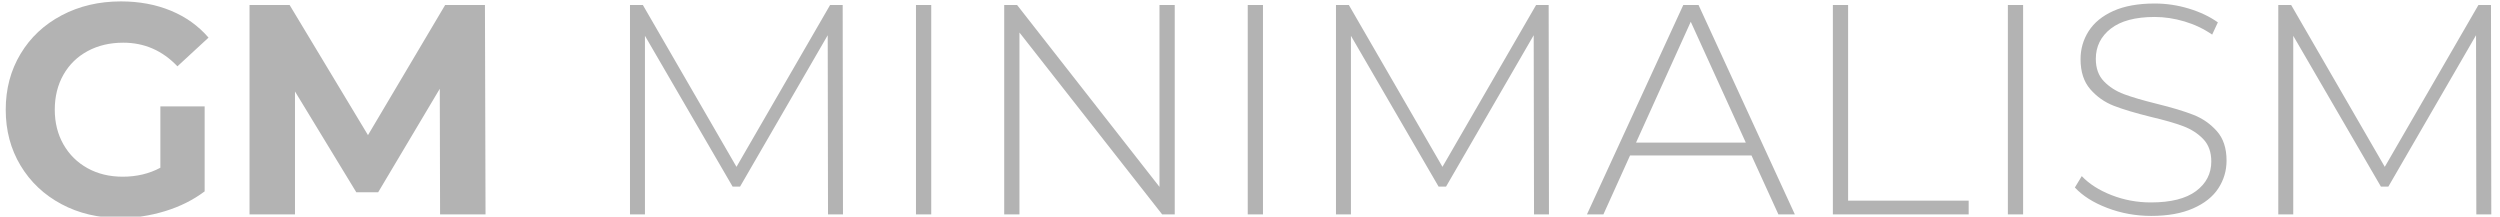
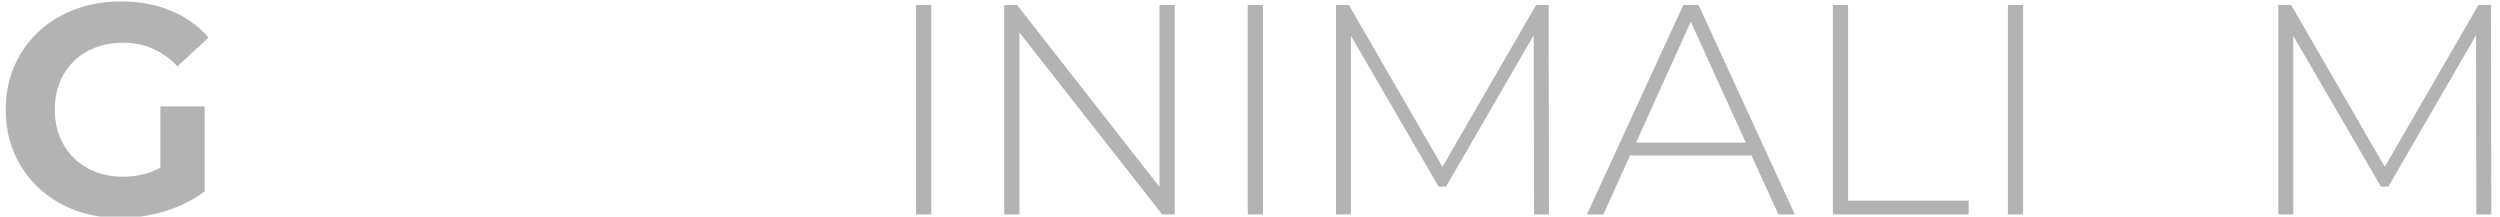
<svg xmlns="http://www.w3.org/2000/svg" xml:space="preserve" width="935px" height="81px" version="1.1" style="shape-rendering:geometricPrecision; text-rendering:geometricPrecision; image-rendering:optimizeQuality; fill-rule:evenodd; clip-rule:evenodd" viewBox="0 0 935 81.47" data-name="Ð¡Ð»Ð¾Ð¹ 1">
  <defs>
    <style type="text/css">
   
    .fil0 {fill:#B3B3B3;fill-rule:nonzero}
   
  </style>
  </defs>
  <g id="Слой_x0020_1">
    <path class="fil0" d="M57.61 40.03l16.66 0 0 31.96c-4.28,3.22 -9.23,5.7 -14.86,7.43 -5.62,1.72 -11.29,2.58 -16.99,2.58 -8.18,0 -15.53,-1.74 -22.05,-5.23 -6.53,-3.49 -11.65,-8.33 -15.36,-14.51 -3.72,-6.19 -5.57,-13.19 -5.57,-20.99 0,-7.8 1.85,-14.8 5.57,-20.99 3.71,-6.19 8.87,-11.03 15.47,-14.51 6.6,-3.49 14.03,-5.24 22.28,-5.24 6.9,0 13.16,1.17 18.79,3.49 5.63,2.33 10.35,5.7 14.18,10.13l-11.7 10.8c-5.63,-5.92 -12.42,-8.89 -20.37,-8.89 -5.03,0 -9.49,1.05 -13.39,3.15 -3.9,2.1 -6.94,5.07 -9.12,8.89 -2.17,3.83 -3.26,8.22 -3.26,13.17 0,4.87 1.09,9.23 3.26,13.05 2.18,3.83 5.2,6.81 9.06,8.95 3.87,2.14 8.27,3.2 13.23,3.2 5.25,0 9.97,-1.12 14.17,-3.37l0 -23.07z" />
-     <polygon id="_1" class="fil0" points="162.83,80.65 162.72,33.39 139.54,72.33 131.32,72.33 108.25,34.4 108.25,80.65 91.15,80.65 91.15,1.88 106.23,1.88 135.71,50.83 164.74,1.88 179.71,1.88 179.93,80.65 " />
-     <polygon id="_2" class="fil0" points="308.76,80.65 308.65,13.25 275.68,70.19 272.87,70.19 239.9,13.47 239.9,80.65 234.27,80.65 234.27,1.88 239.11,1.88 274.33,62.76 309.55,1.88 314.28,1.88 314.39,80.65 " />
    <polygon id="_3" class="fil0" points="341.85,1.88 347.59,1.88 347.59,80.65 341.85,80.65 " />
    <polygon id="_4" class="fil0" points="439.19,1.88 439.19,80.65 434.46,80.65 380.78,12.24 380.78,80.65 375.04,80.65 375.04,1.88 379.88,1.88 433.45,70.3 433.45,1.88 " />
    <polygon id="_5" class="fil0" points="466.65,1.88 472.38,1.88 472.38,80.65 466.65,80.65 " />
    <polygon id="_6" class="fil0" points="574.34,80.65 574.22,13.25 541.25,70.19 538.44,70.19 505.47,13.47 505.47,80.65 499.84,80.65 499.84,1.88 504.68,1.88 539.9,62.76 575.12,1.88 579.85,1.88 579.96,80.65 " />
    <path id="_7" class="fil0" d="M656.15 58.49l-45.69 0 -10.02 22.16 -6.19 0 36.24 -78.77 5.74 0 36.23 78.77 -6.19 0 -10.12 -22.16zm-2.14 -4.84l-20.71 -45.47 -20.59 45.47 41.3 0z" />
    <polygon id="_8" class="fil0" points="686.76,1.88 692.49,1.88 692.49,75.48 737.84,75.48 737.84,80.65 686.76,80.65 " />
    <polygon id="_9" class="fil0" points="752.59,1.88 758.32,1.88 758.32,80.65 752.59,80.65 " />
-     <path id="_10" class="fil0" d="M806.49 81.22c-5.78,0 -11.27,-1 -16.49,-2.99 -5.21,-1.98 -9.28,-4.55 -12.21,-7.7l2.59 -4.28c2.78,2.93 6.51,5.31 11.2,7.15 4.69,1.83 9.62,2.75 14.8,2.75 7.5,0 13.16,-1.42 16.99,-4.27 3.82,-2.85 5.74,-6.57 5.74,-11.14 0,-3.53 -1.02,-6.34 -3.04,-8.44 -2.03,-2.1 -4.54,-3.72 -7.54,-4.84 -3,-1.13 -7.05,-2.29 -12.15,-3.49 -5.78,-1.43 -10.41,-2.81 -13.9,-4.16 -3.49,-1.35 -6.45,-3.44 -8.89,-6.25 -2.44,-2.81 -3.66,-6.58 -3.66,-11.31 0,-3.82 1.01,-7.33 3.04,-10.52 2.03,-3.19 5.12,-5.72 9.28,-7.6 4.17,-1.87 9.36,-2.81 15.59,-2.81 4.35,0 8.63,0.64 12.83,1.91 4.2,1.28 7.84,3 10.91,5.18l-2.14 4.61c-3.15,-2.17 -6.62,-3.82 -10.41,-4.95 -3.78,-1.12 -7.52,-1.69 -11.19,-1.69 -7.28,0 -12.79,1.47 -16.54,4.39 -3.75,2.93 -5.63,6.72 -5.63,11.37 0,3.52 1.01,6.34 3.04,8.44 2.02,2.1 4.54,3.71 7.54,4.84 3,1.12 7.09,2.32 12.26,3.6 5.78,1.42 10.39,2.81 13.84,4.16 3.46,1.35 6.4,3.4 8.84,6.13 2.44,2.74 3.66,6.44 3.66,11.09 0,3.82 -1.04,7.31 -3.1,10.46 -2.06,3.15 -5.23,5.67 -9.51,7.54 -4.27,1.88 -9.53,2.82 -15.75,2.82z" />
    <polygon id="_11" class="fil0" points="928.81,80.65 928.7,13.25 895.72,70.19 892.91,70.19 859.94,13.47 859.94,80.65 854.31,80.65 854.31,1.88 859.15,1.88 894.37,62.76 929.6,1.88 934.32,1.88 934.44,80.65 " />
  </g>
</svg>